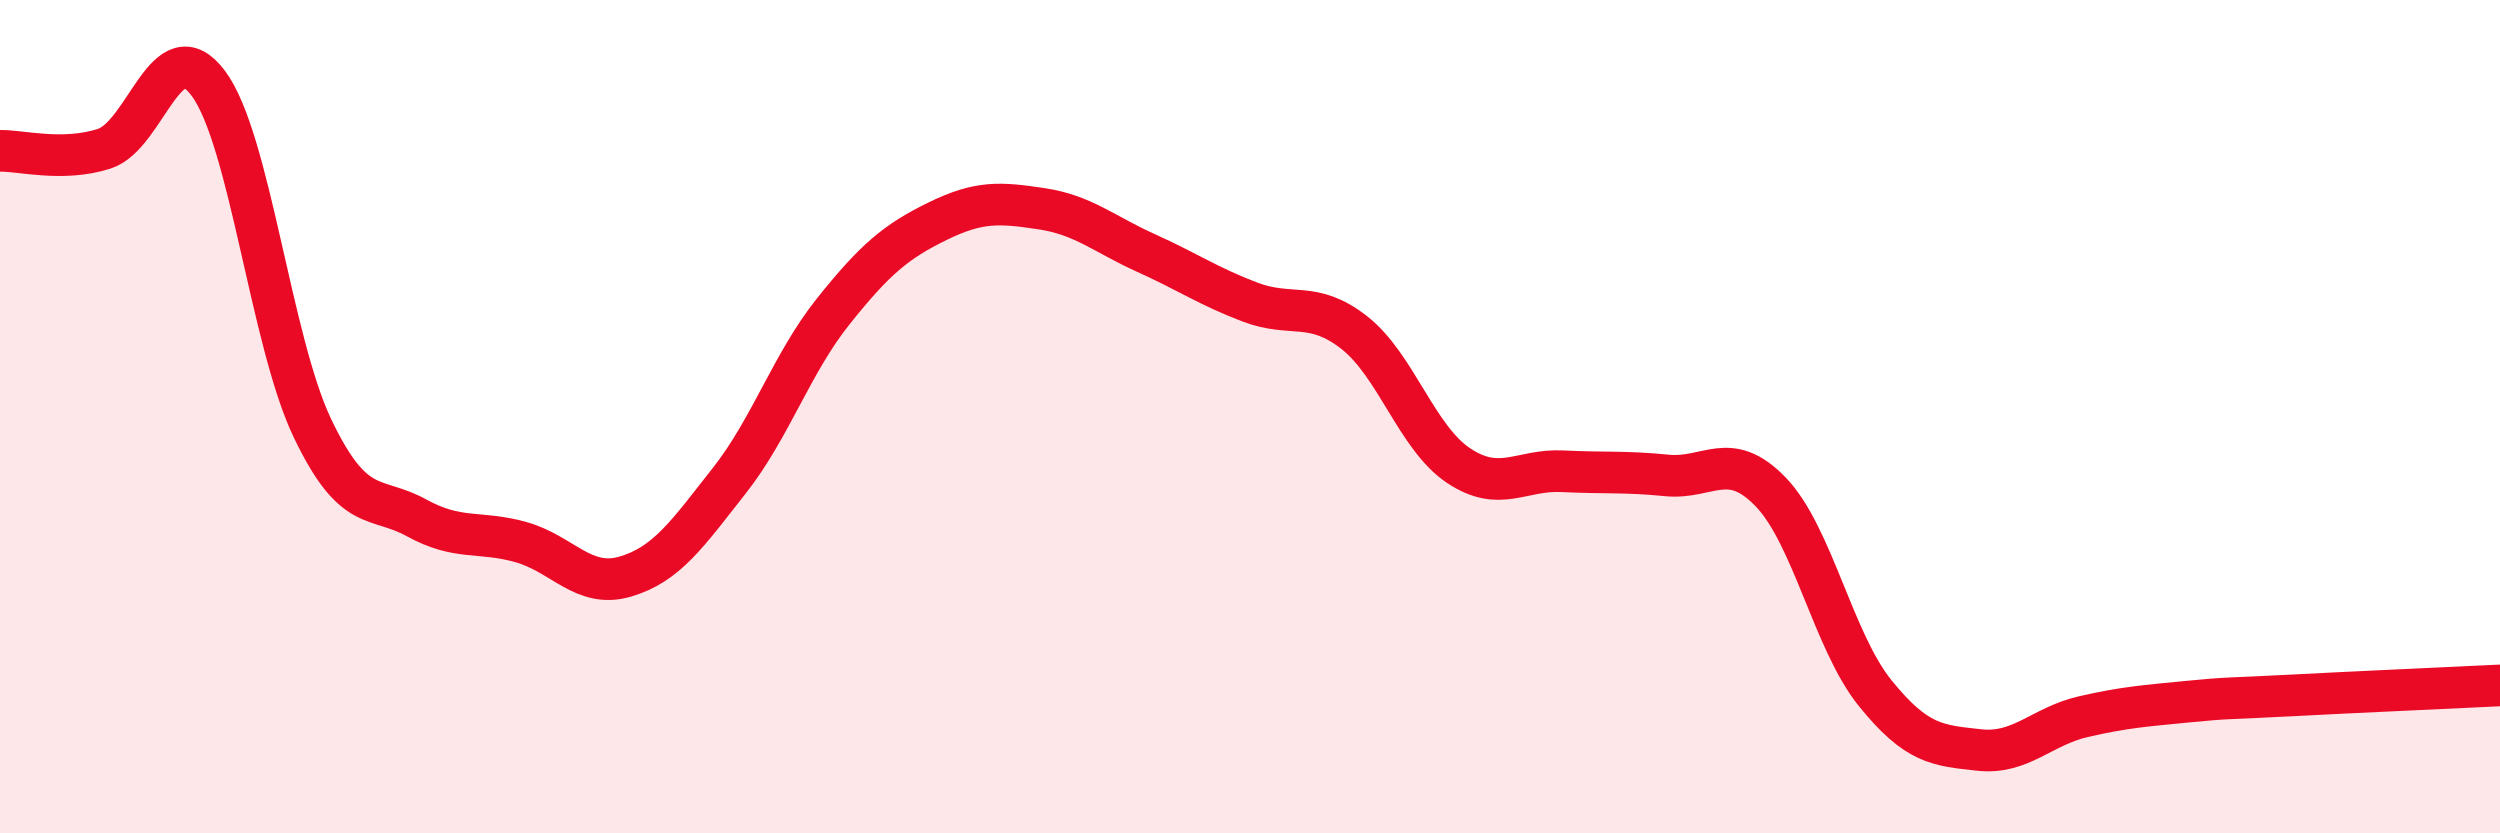
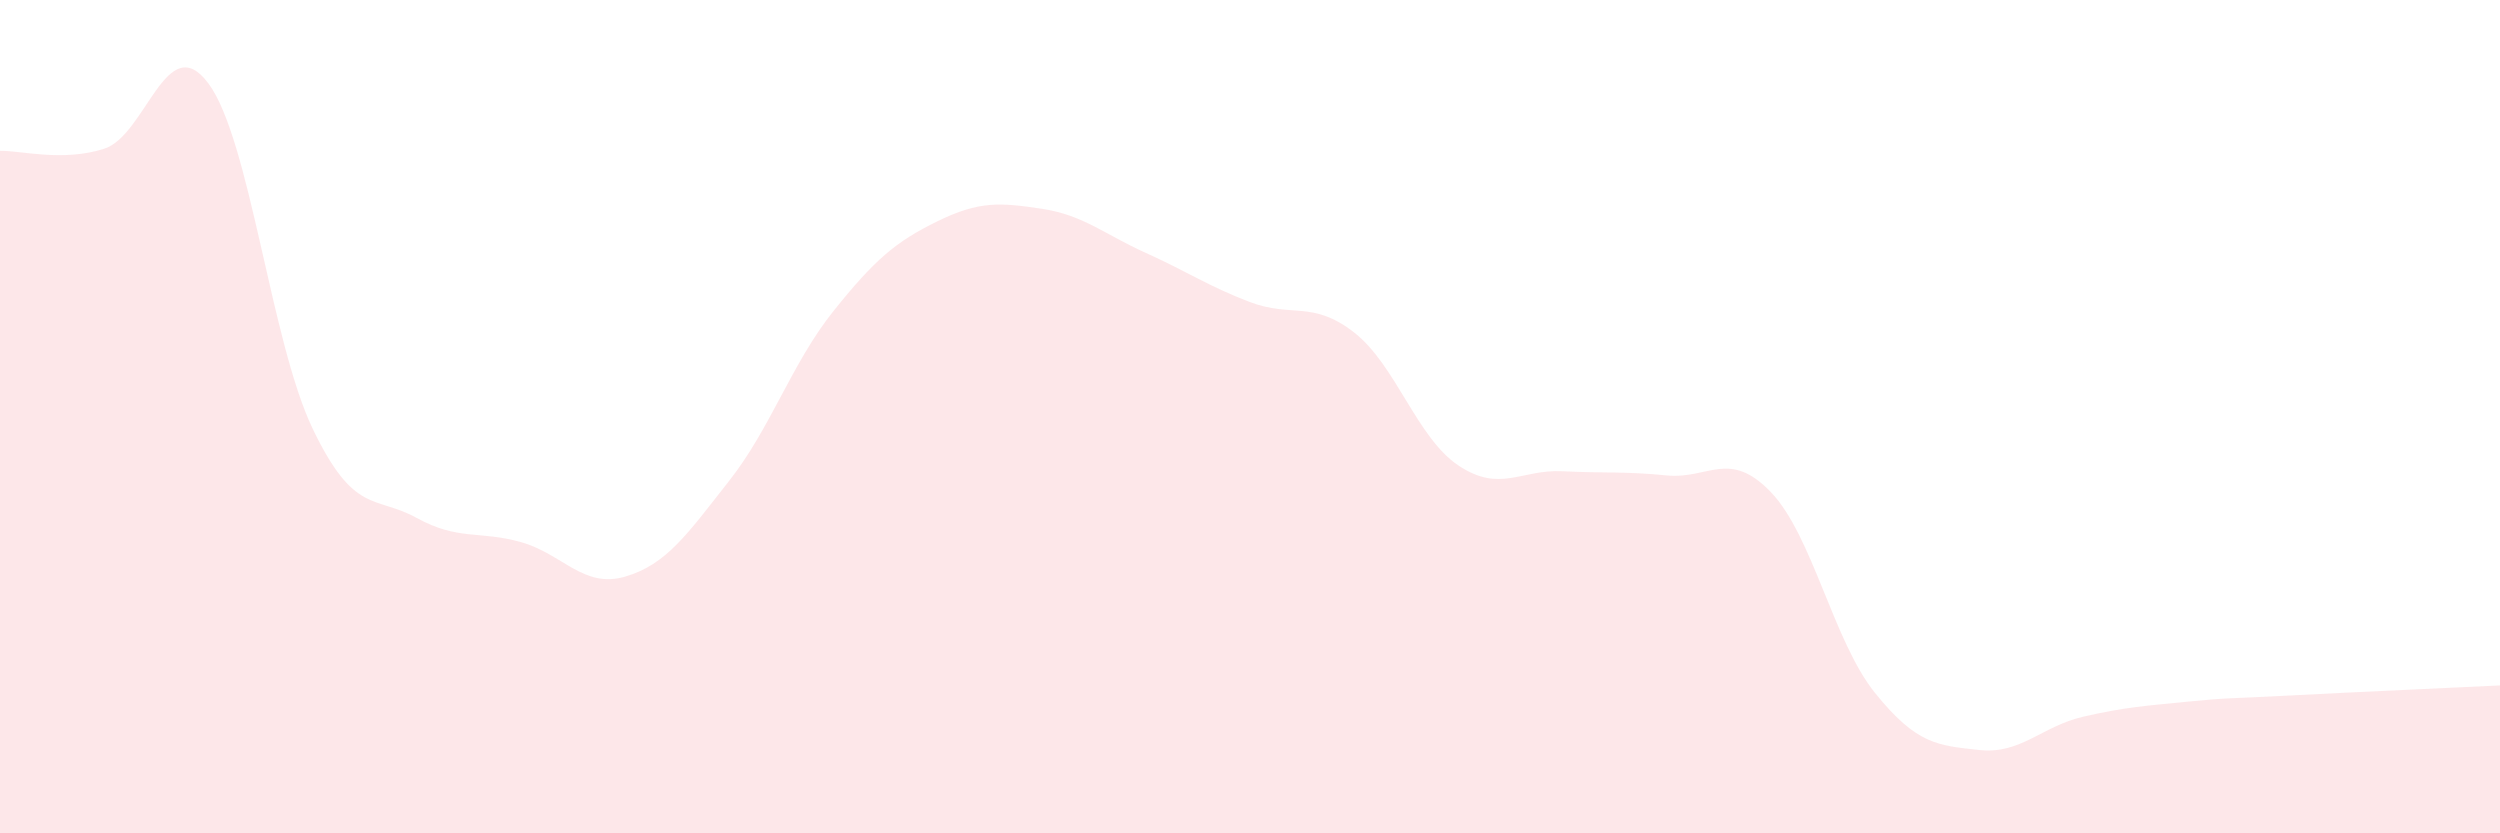
<svg xmlns="http://www.w3.org/2000/svg" width="60" height="20" viewBox="0 0 60 20">
  <path d="M 0,3.62 C 0.5,3.61 1.5,3.89 2.5,3.57 C 3.5,3.25 4,0.66 5,2 C 6,3.34 6.5,8.19 7.5,10.28 C 8.5,12.37 9,11.88 10,12.43 C 11,12.98 11.5,12.73 12.5,13.01 C 13.5,13.29 14,14.13 15,13.84 C 16,13.55 16.5,12.81 17.5,11.54 C 18.5,10.27 19,8.72 20,7.47 C 21,6.22 21.5,5.8 22.5,5.31 C 23.5,4.82 24,4.86 25,5.01 C 26,5.16 26.5,5.62 27.5,6.07 C 28.5,6.52 29,6.87 30,7.25 C 31,7.63 31.5,7.2 32.5,7.98 C 33.5,8.76 34,10.5 35,11.17 C 36,11.84 36.5,11.26 37.5,11.31 C 38.5,11.36 39,11.31 40,11.41 C 41,11.51 41.5,10.77 42.5,11.81 C 43.5,12.85 44,15.39 45,16.63 C 46,17.87 46.5,17.89 47.5,18 C 48.5,18.11 49,17.43 50,17.2 C 51,16.97 51.5,16.94 52.5,16.84 C 53.5,16.74 53.5,16.77 55,16.69 C 56.5,16.61 59,16.5 60,16.45L60 20L0 20Z" fill="#EB0A25" opacity="0.1" stroke-linecap="round" stroke-linejoin="round" />
-   <path d="M 0,3.62 C 0.5,3.61 1.5,3.89 2.5,3.57 C 3.5,3.25 4,0.66 5,2 C 6,3.34 6.5,8.19 7.5,10.28 C 8.5,12.37 9,11.88 10,12.43 C 11,12.98 11.5,12.73 12.5,13.01 C 13.5,13.29 14,14.13 15,13.84 C 16,13.55 16.5,12.81 17.5,11.54 C 18.5,10.27 19,8.72 20,7.47 C 21,6.22 21.5,5.8 22.5,5.31 C 23.5,4.82 24,4.86 25,5.01 C 26,5.16 26.5,5.62 27.5,6.07 C 28.5,6.52 29,6.87 30,7.25 C 31,7.63 31.5,7.2 32.5,7.98 C 33.5,8.76 34,10.5 35,11.17 C 36,11.84 36.5,11.26 37.5,11.31 C 38.5,11.36 39,11.31 40,11.41 C 41,11.51 41.5,10.77 42.5,11.81 C 43.5,12.85 44,15.39 45,16.63 C 46,17.87 46.5,17.89 47.5,18 C 48.5,18.11 49,17.43 50,17.2 C 51,16.97 51.5,16.94 52.5,16.84 C 53.5,16.74 53.5,16.77 55,16.69 C 56.5,16.61 59,16.5 60,16.45" stroke="#EB0A25" stroke-width="1" fill="none" stroke-linecap="round" stroke-linejoin="round" />
</svg>